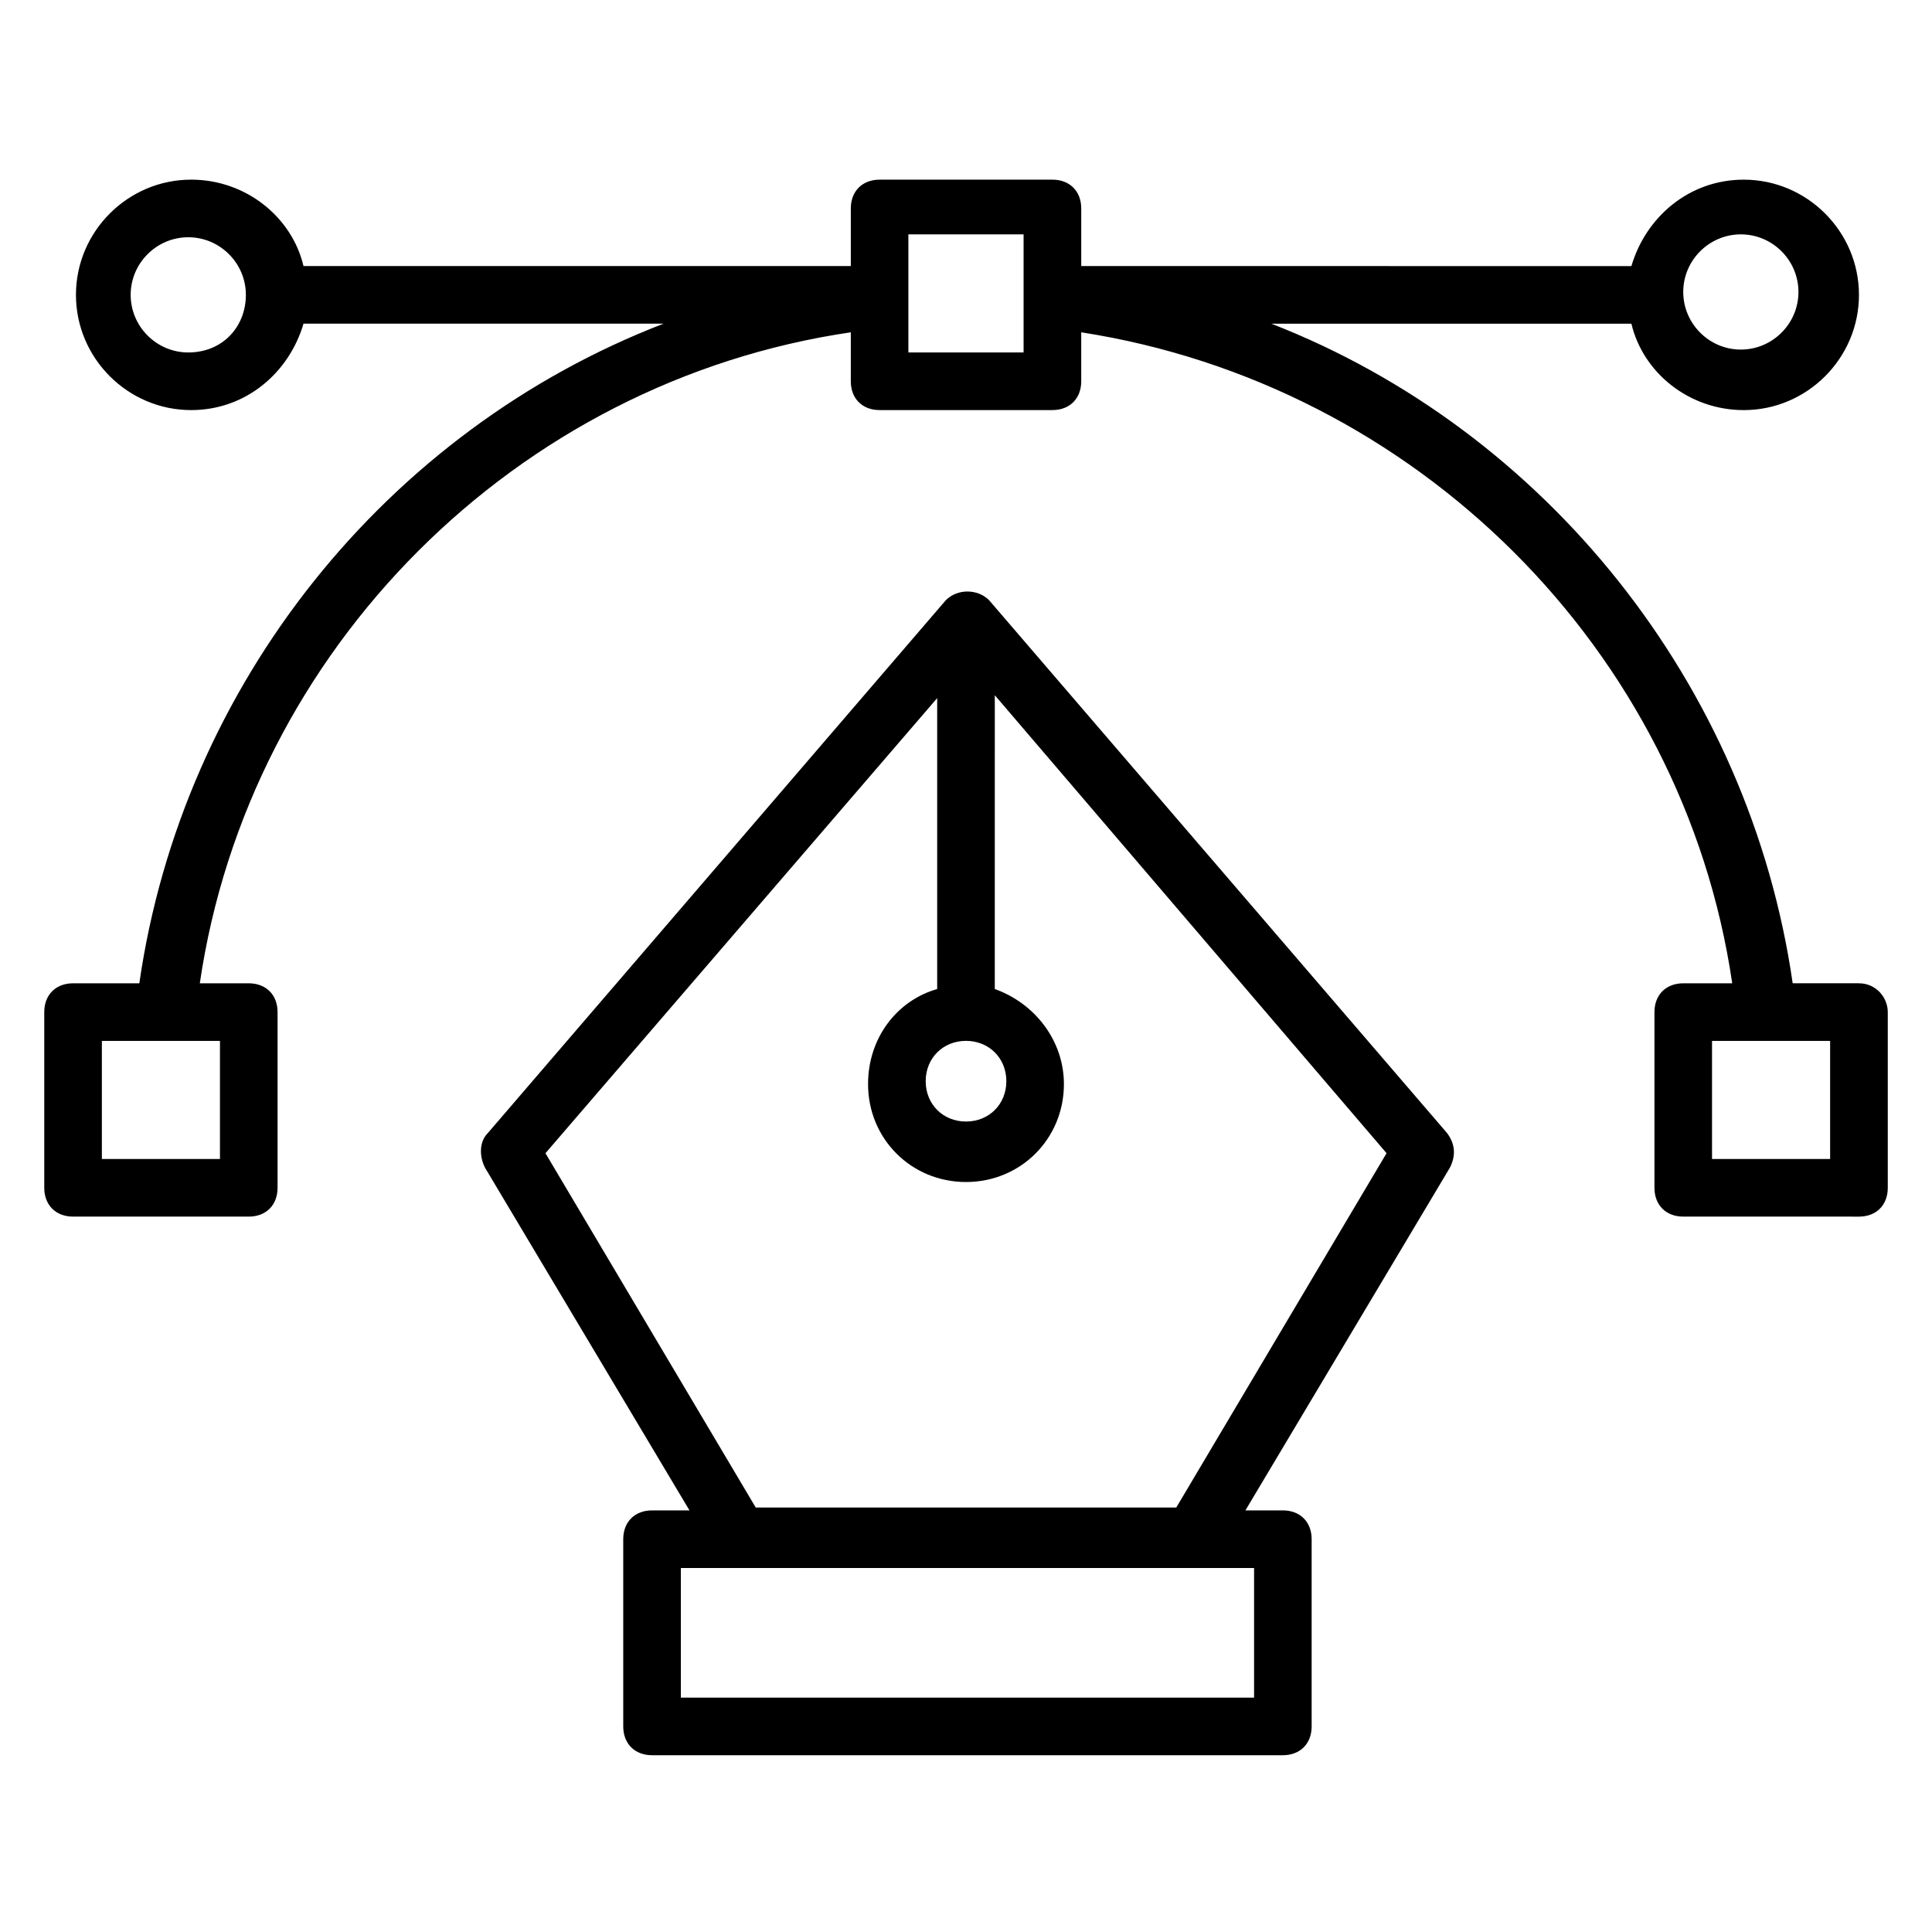
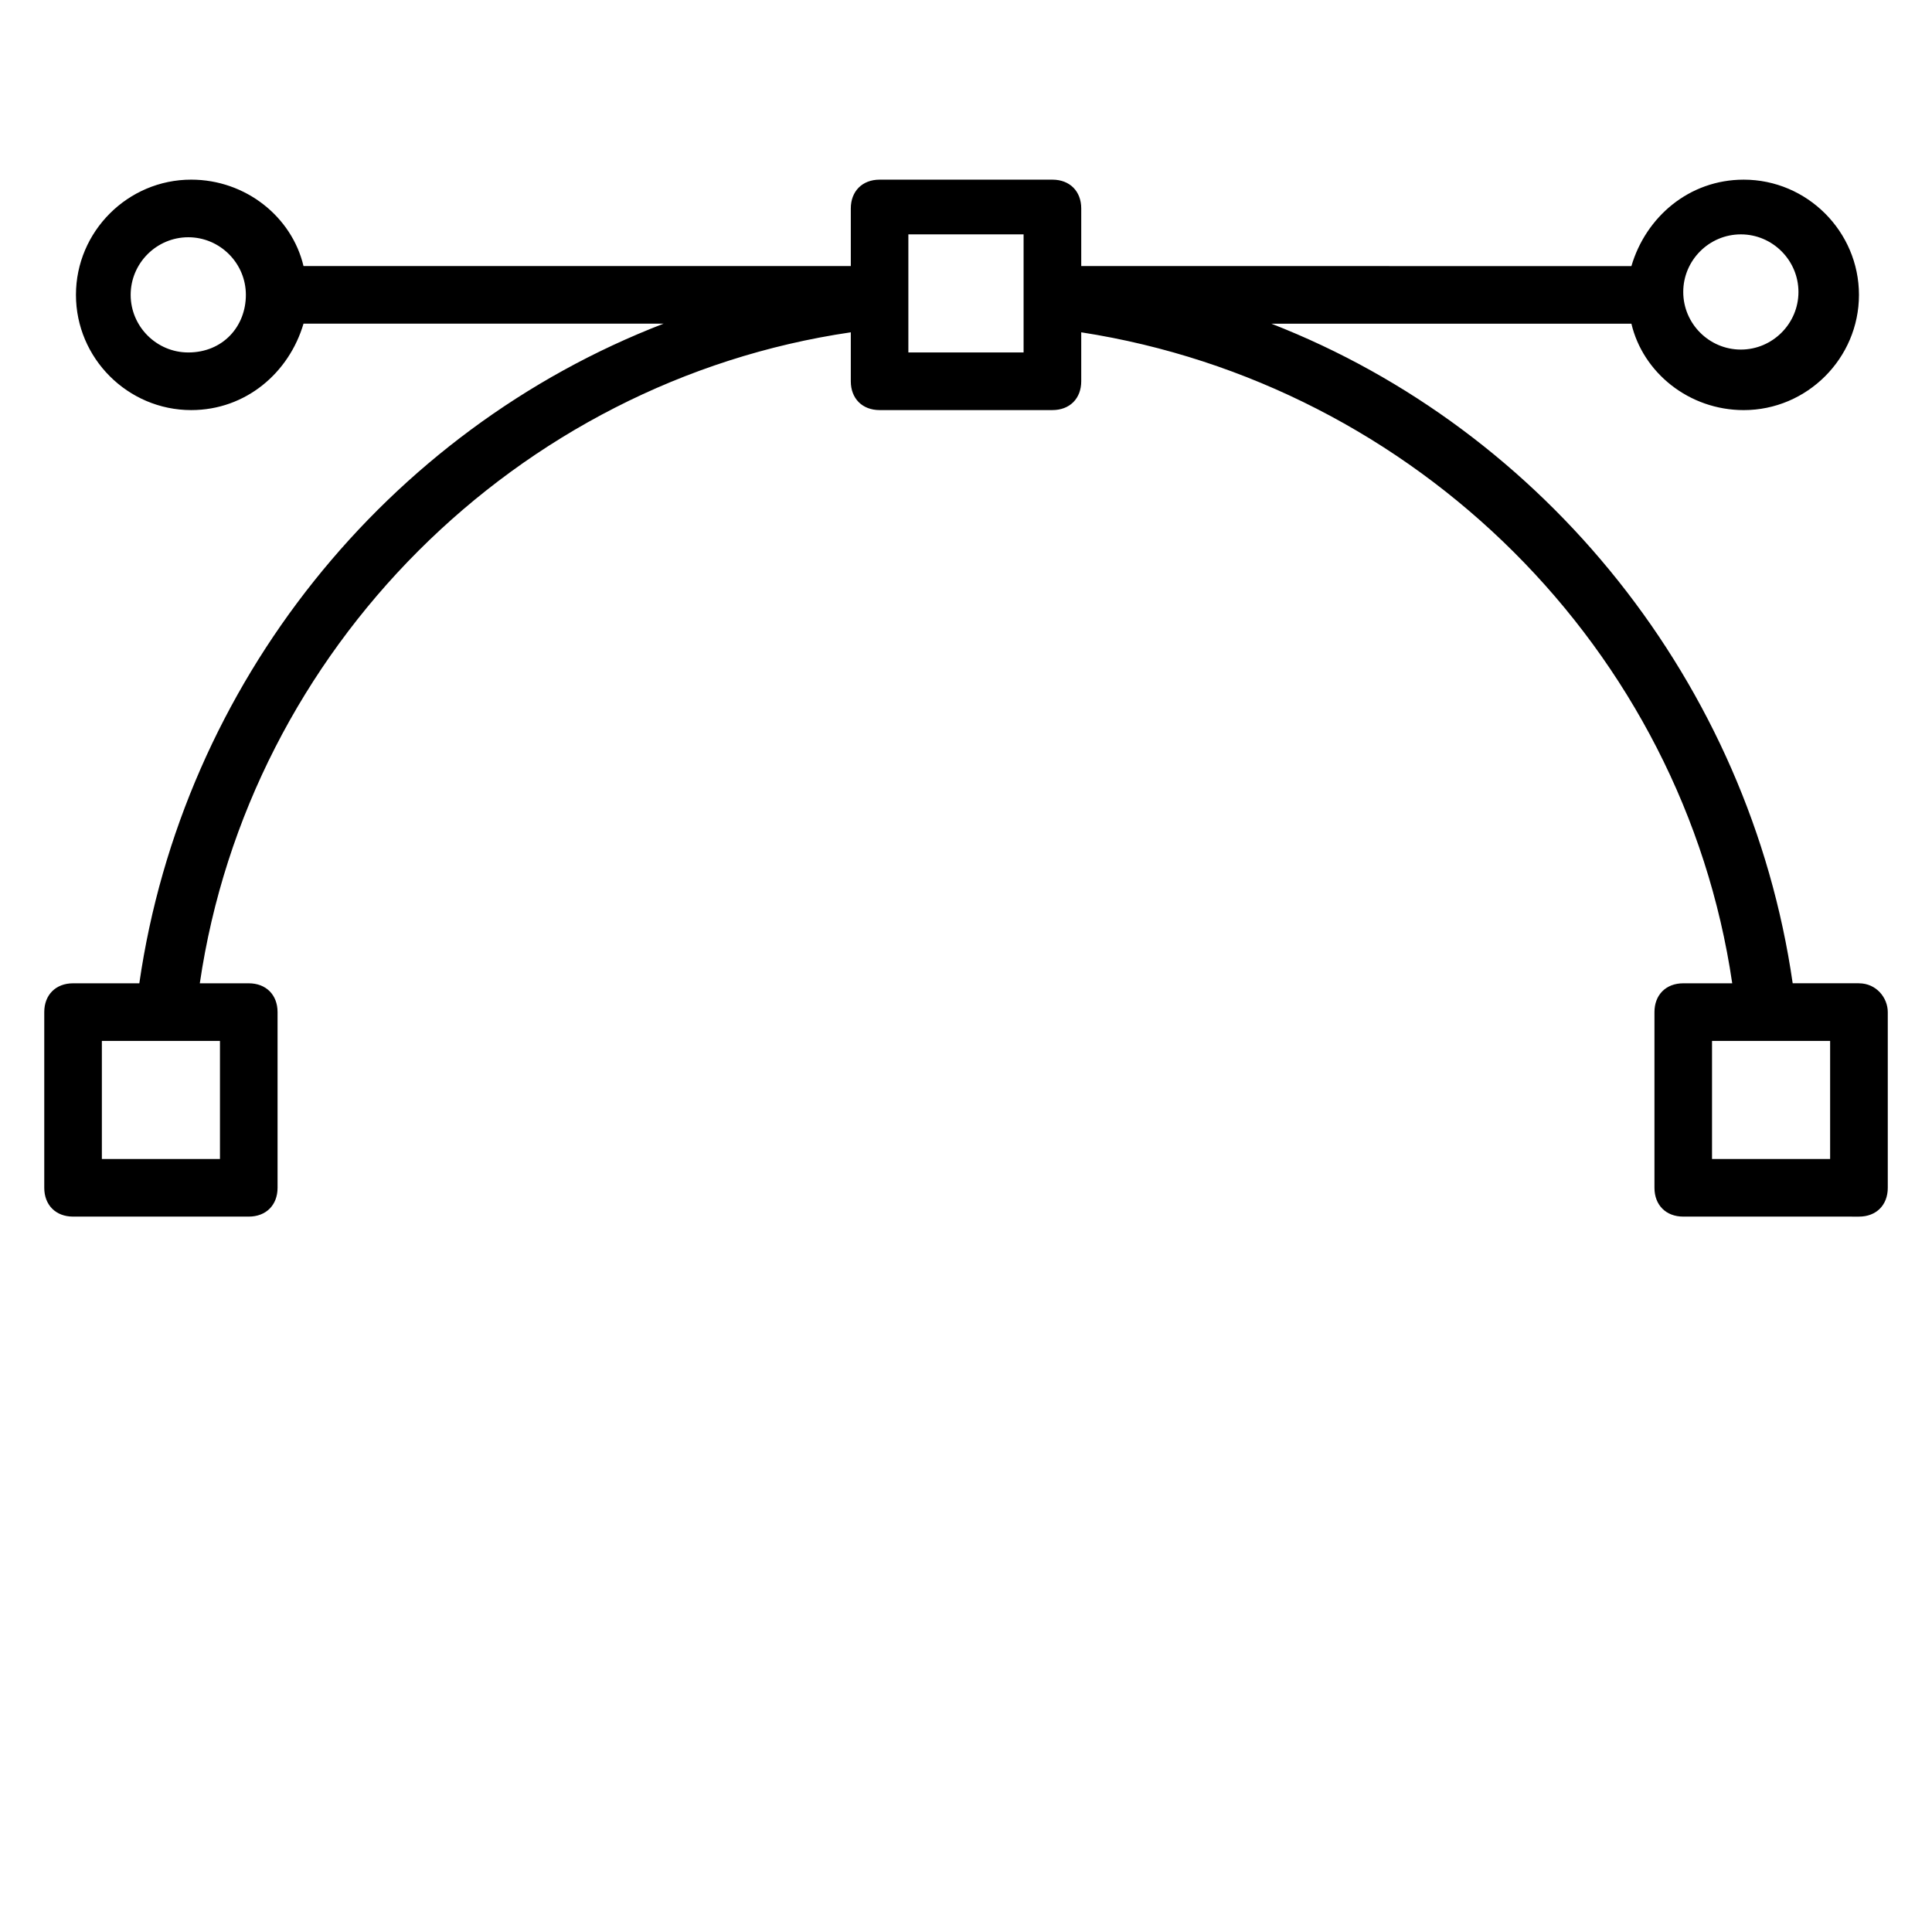
<svg xmlns="http://www.w3.org/2000/svg" fill="#000000" width="800px" height="800px" version="1.1" viewBox="144 144 512 512">
  <g>
    <path d="m636.64 404.58h-17.559c-11.449-79.387-65.648-146.56-138.16-174.8h95.418c3.055 12.977 15.266 22.902 29.77 22.902 16.793 0 30.535-13.742 30.535-30.535s-13.742-30.535-30.535-30.535c-14.504 0-25.953 9.922-29.77 22.902l-145.8-0.004v-15.266c0-4.582-3.055-7.633-7.633-7.633h-45.801c-4.582 0-7.633 3.055-7.633 7.633v15.266h-145.04c-3.055-12.977-15.266-22.902-29.77-22.902-16.793 0-30.535 13.742-30.535 30.535s13.742 30.535 30.535 30.535c14.504 0 25.953-9.922 29.77-22.902h95.418c-73.281 28.246-127.48 95.422-138.93 174.81h-17.559c-4.582 0-7.633 3.055-7.633 7.633v46.562c0 4.582 3.055 7.633 7.633 7.633h46.562c4.582 0 7.633-3.055 7.633-7.633v-46.562c0-4.582-3.055-7.633-7.633-7.633h-12.973c12.977-88.547 83.969-159.54 172.52-172.52v12.977c0 4.582 3.055 7.633 7.633 7.633h45.801c4.582 0 7.633-3.055 7.633-7.633v-12.977c88.547 13.742 159.54 83.969 172.52 172.52h-12.977c-4.582 0-7.633 3.055-7.633 7.633v46.562c0 4.582 3.055 7.633 7.633 7.633l46.566 0.004c4.582 0 7.633-3.055 7.633-7.633v-46.562c0-3.82-3.055-7.637-7.633-7.637zm-31.297-198.47c8.398 0 15.266 6.871 15.266 15.266 0 8.398-6.871 15.266-15.266 15.266-8.398 0-15.266-6.871-15.266-15.266-0.004-8.398 6.867-15.266 15.266-15.266zm-411.45 31.297c-8.398 0-15.266-6.871-15.266-15.266 0-8.398 6.871-15.266 15.266-15.266 8.398 0 15.266 6.871 15.266 15.266s-6.106 15.266-15.266 15.266zm8.398 213.74h-31.297v-31.297h31.297zm212.97-213.74h-30.535v-31.297h30.535zm213.74 213.74h-31.297v-31.297l31.297-0.004z" />
-     <path d="m406.11 303.05c-3.055-3.055-8.398-3.055-11.449 0l-121.38 141.22c-2.289 2.289-2.289 6.106-0.762 9.16l54.199 90.84h-9.922c-4.582 0-7.633 3.055-7.633 7.633v49.617c0 4.582 3.055 7.633 7.633 7.633h167.17c4.582 0 7.633-3.055 7.633-7.633v-49.617c0-4.582-3.055-7.633-7.633-7.633h-9.922l54.199-90.84c1.527-3.055 1.527-6.106-0.762-9.16zm-6.106 116.79c6.106 0 10.688 4.582 10.688 10.688s-4.582 10.688-10.688 10.688-10.688-4.582-10.688-10.688 4.578-10.688 10.688-10.688zm75.57 174.05h-151.14v-34.352h151.91v34.352zm-19.848-50.383h-111.45l-55.723-93.891 103.81-120.61v77.098c-10.688 3.055-18.32 12.977-18.32 25.191 0 14.504 11.449 25.953 25.953 25.953s25.953-11.449 25.953-25.953c0-11.449-7.633-21.375-18.32-25.191l0.004-77.863 103.82 121.37z" />
  </g>
</svg>